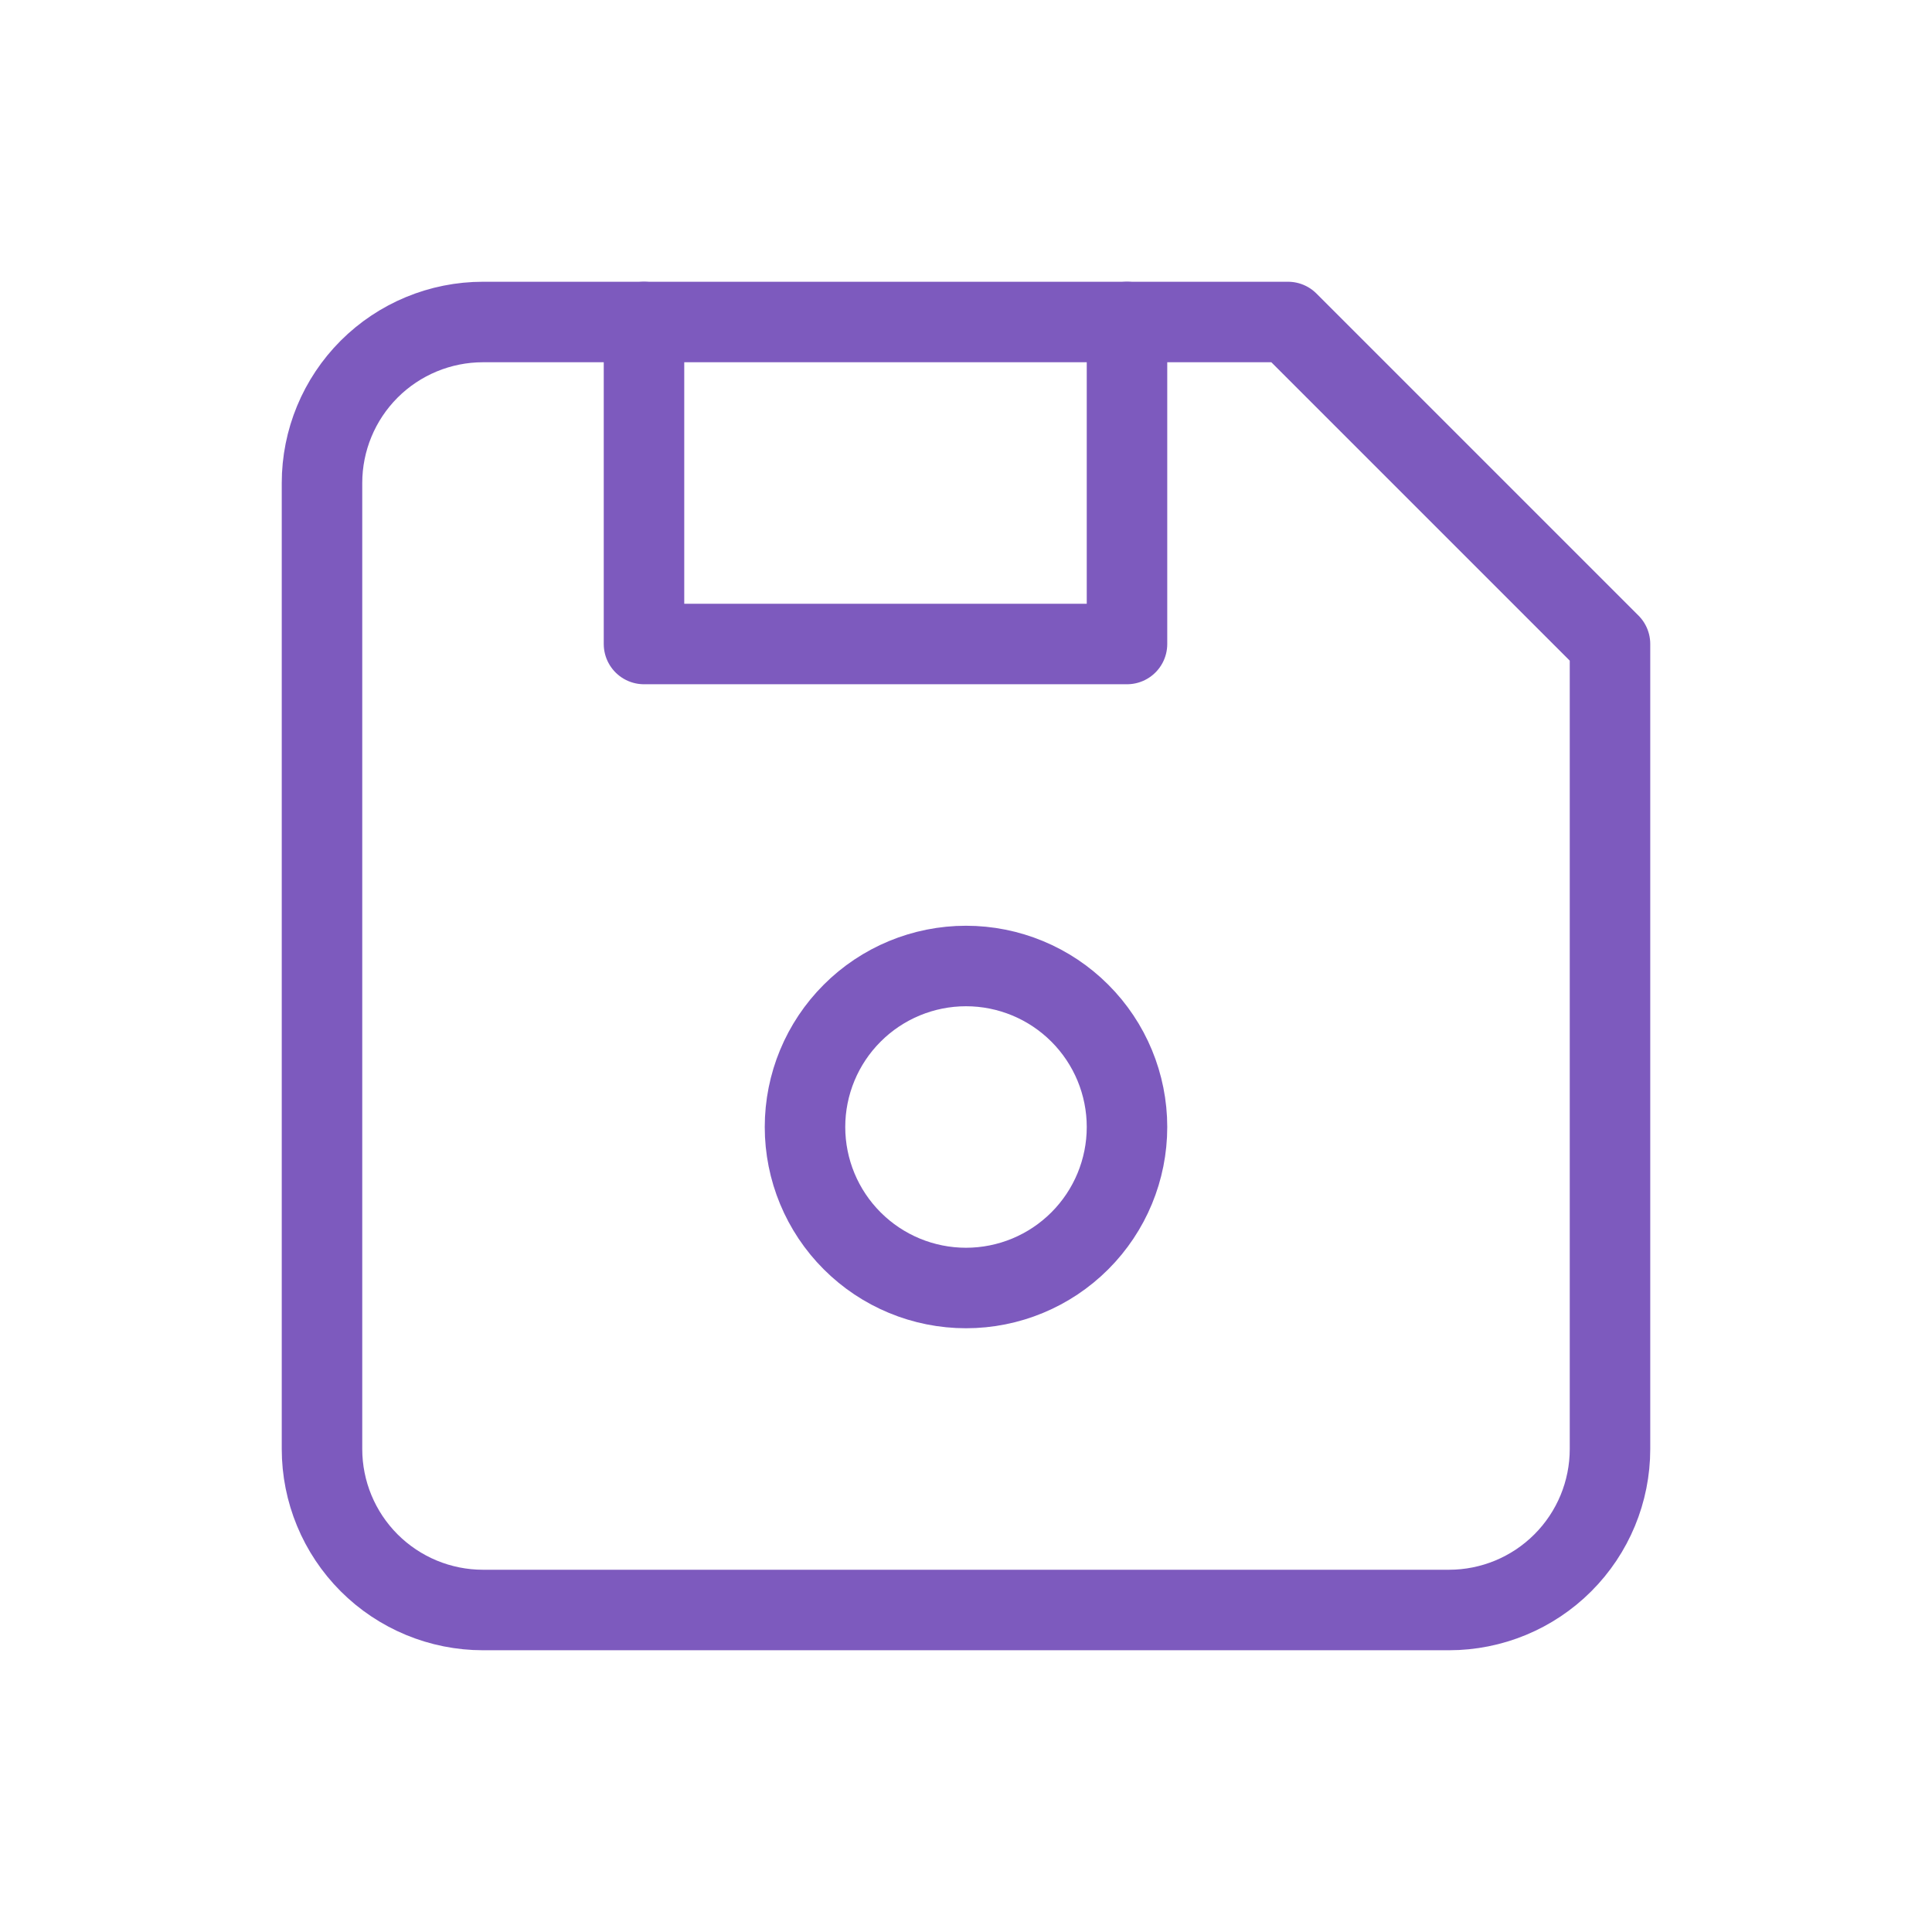
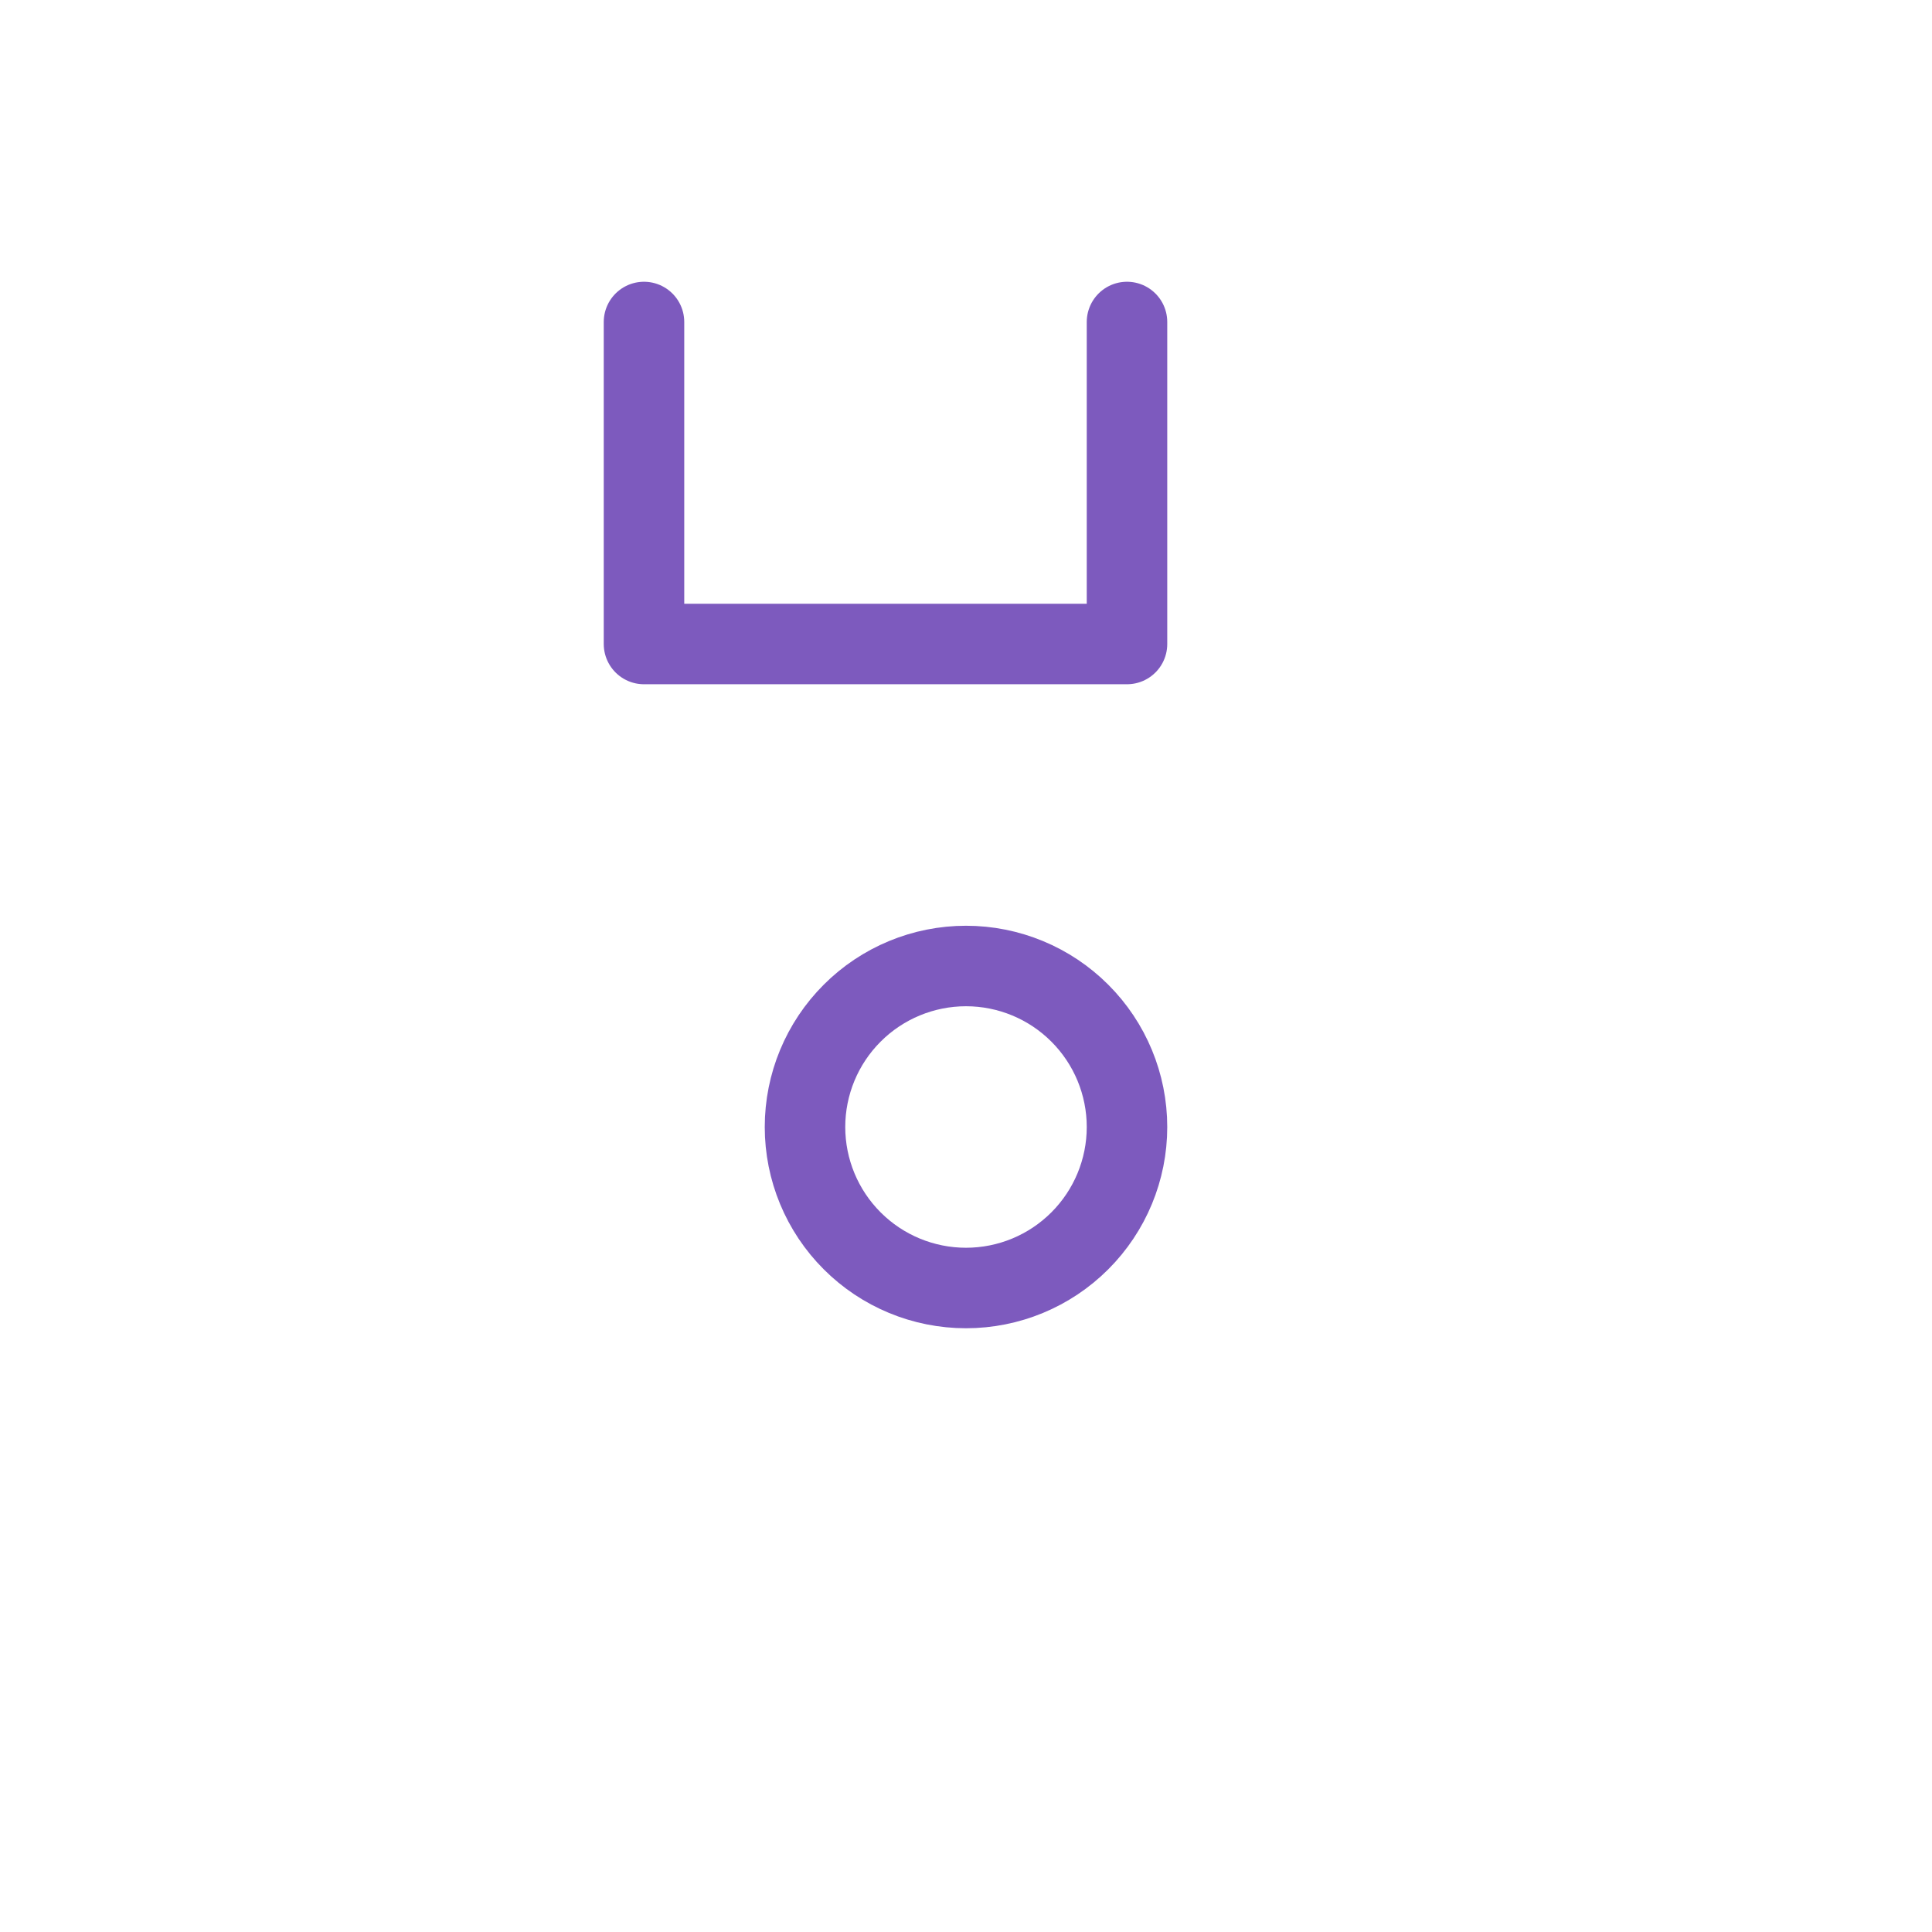
<svg xmlns="http://www.w3.org/2000/svg" width="60" height="60" viewBox="0 0 60 60" fill="none">
  <g clip-path="url(#clip0_6740_2809)">
-     <path d="M15 10H40L50 20V45C50 46.326 49.473 47.598 48.535 48.535C47.598 49.473 46.326 50 45 50H15C13.674 50 12.402 49.473 11.464 48.535C10.527 47.598 10 46.326 10 45V15C10 13.674 10.527 12.402 11.464 11.464C12.402 10.527 13.674 10 15 10Z" stroke="#7D5ABE" stroke-width="2.5" stroke-linecap="round" stroke-linejoin="round" />
    <path d="M25 35C25 36.326 25.527 37.598 26.465 38.535C27.402 39.473 28.674 40 30 40C31.326 40 32.598 39.473 33.535 38.535C34.473 37.598 35 36.326 35 35C35 33.674 34.473 32.402 33.535 31.465C32.598 30.527 31.326 30 30 30C28.674 30 27.402 30.527 26.465 31.465C25.527 32.402 25 33.674 25 35Z" stroke="#7D5ABE" stroke-width="2.5" stroke-linecap="round" stroke-linejoin="round" />
    <path d="M35 10V20H20V10" stroke="#7D5ABE" stroke-width="2.5" stroke-linecap="round" stroke-linejoin="round" />
  </g>
  <defs>
    <clipPath id="clip0_6740_2809">
      <rect width="60" height="60" fill="white" />
    </clipPath>
  </defs>
</svg>